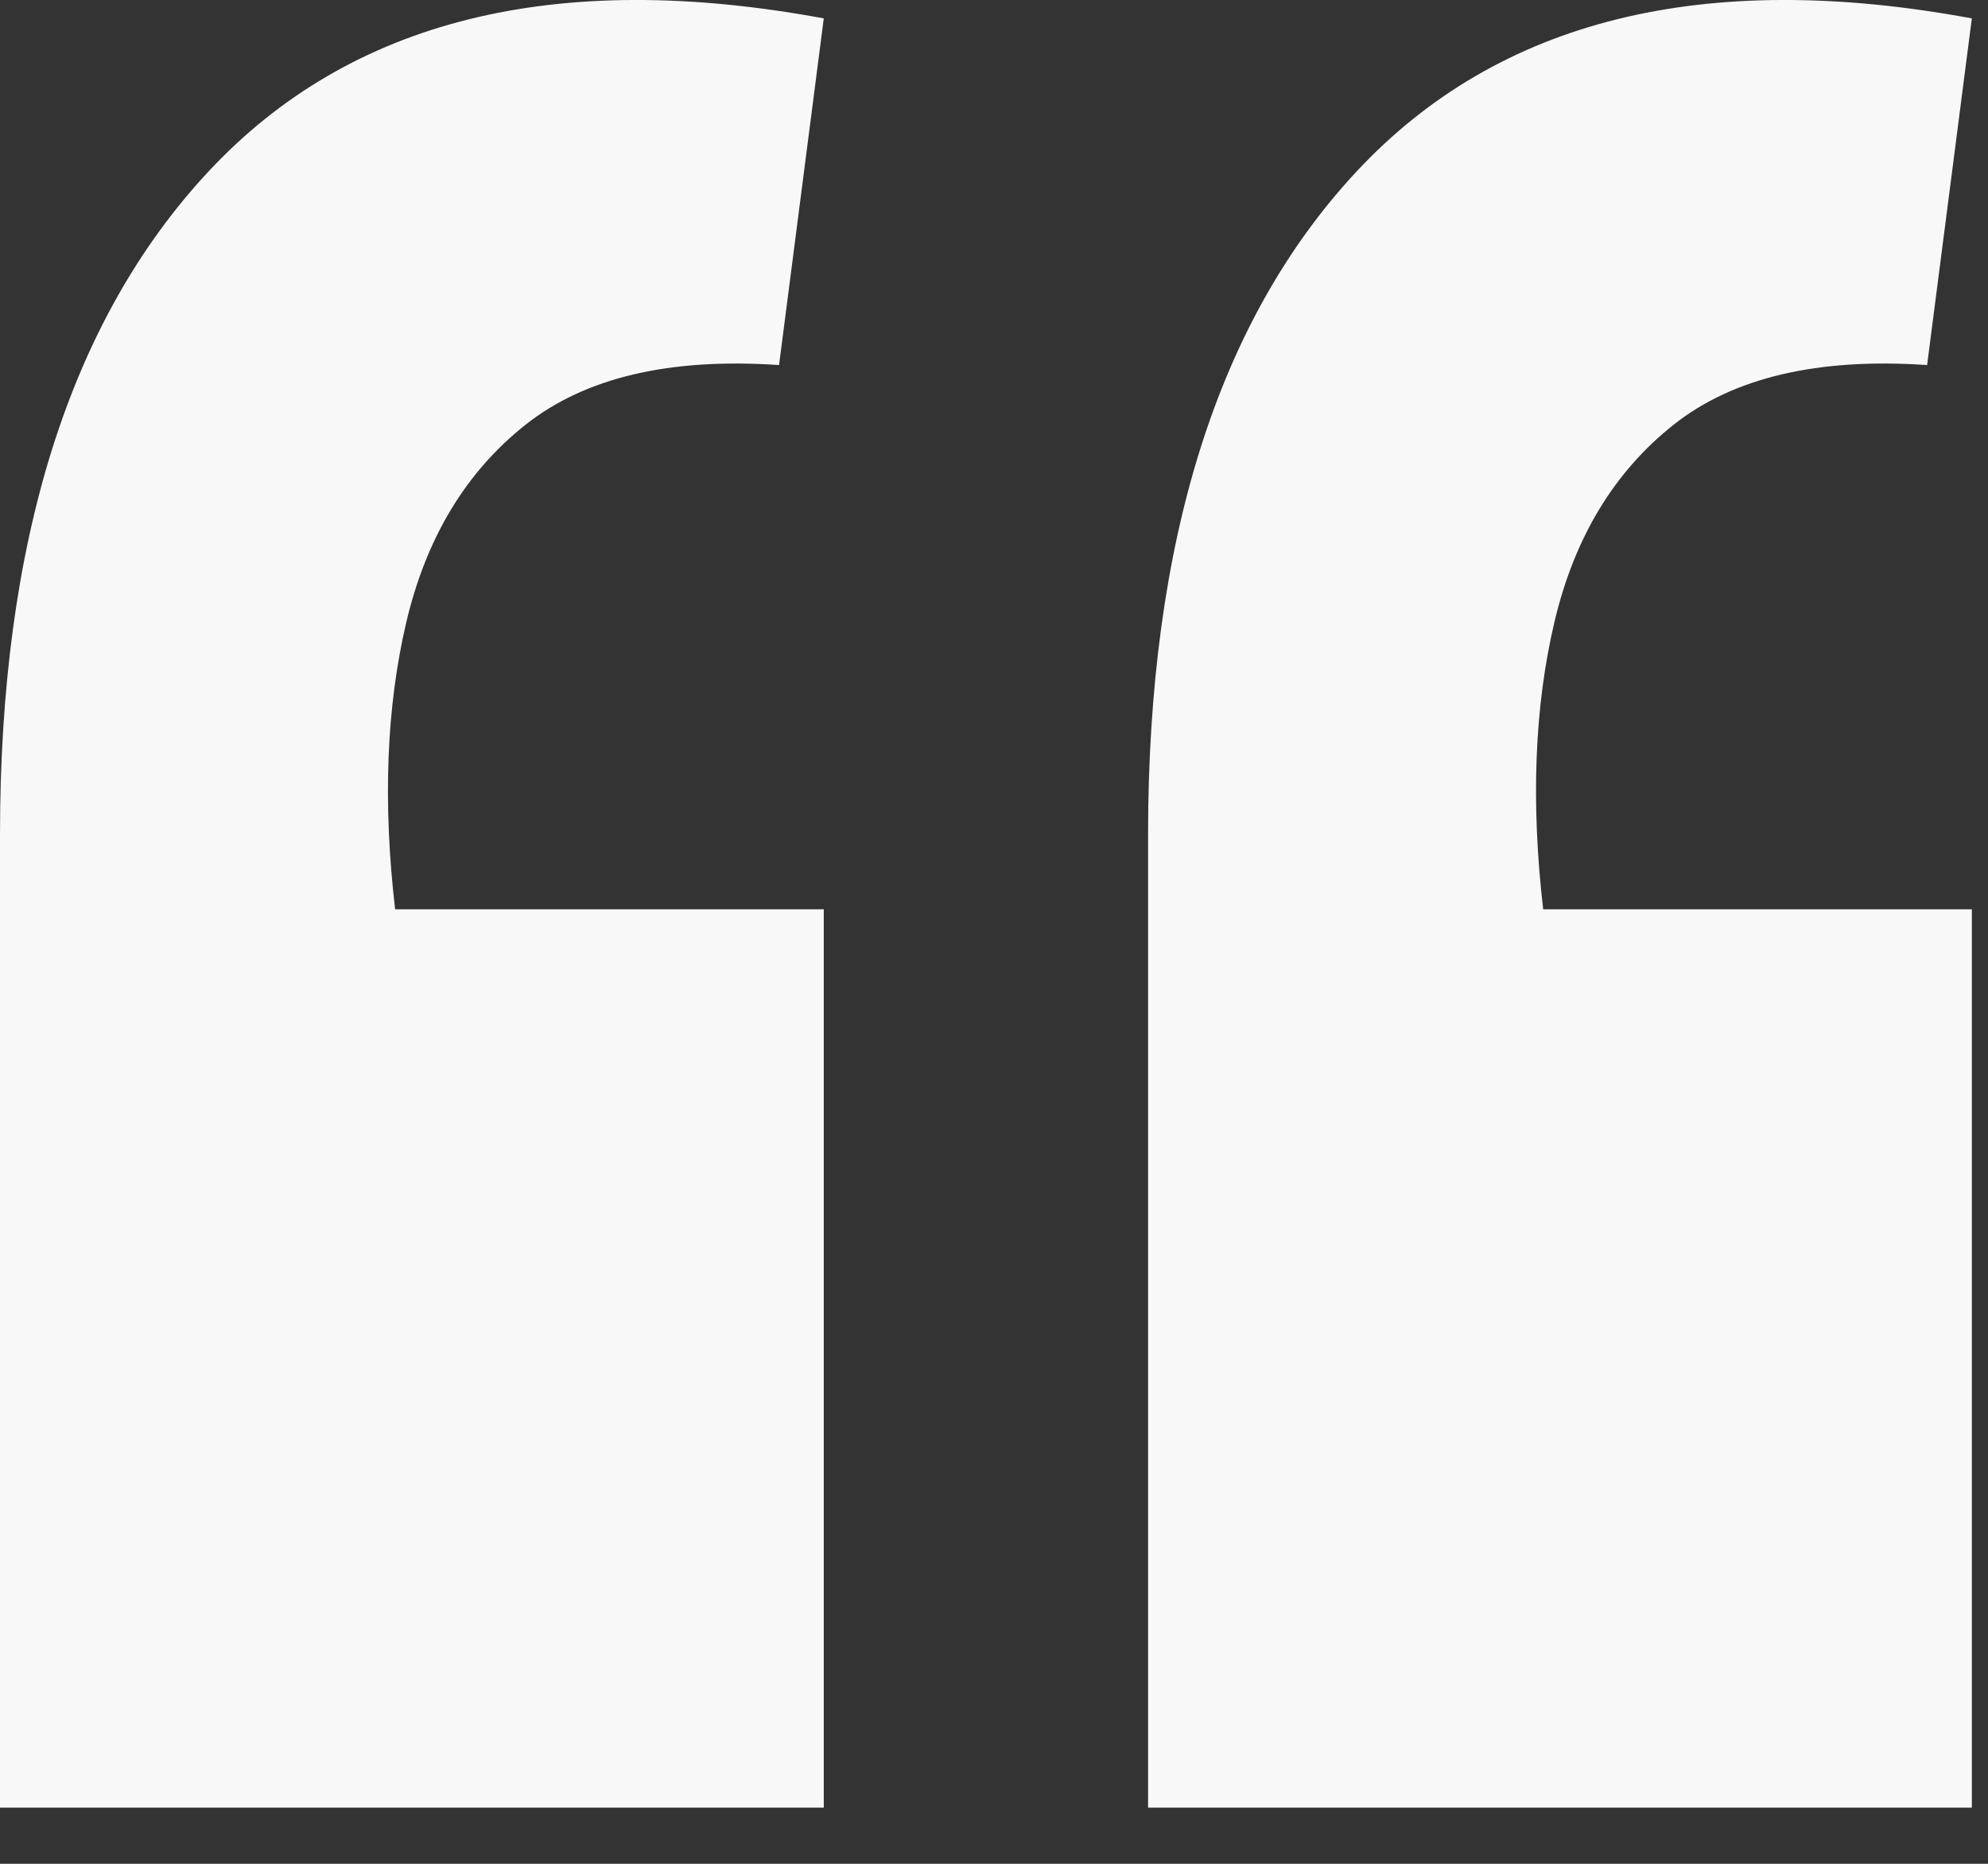
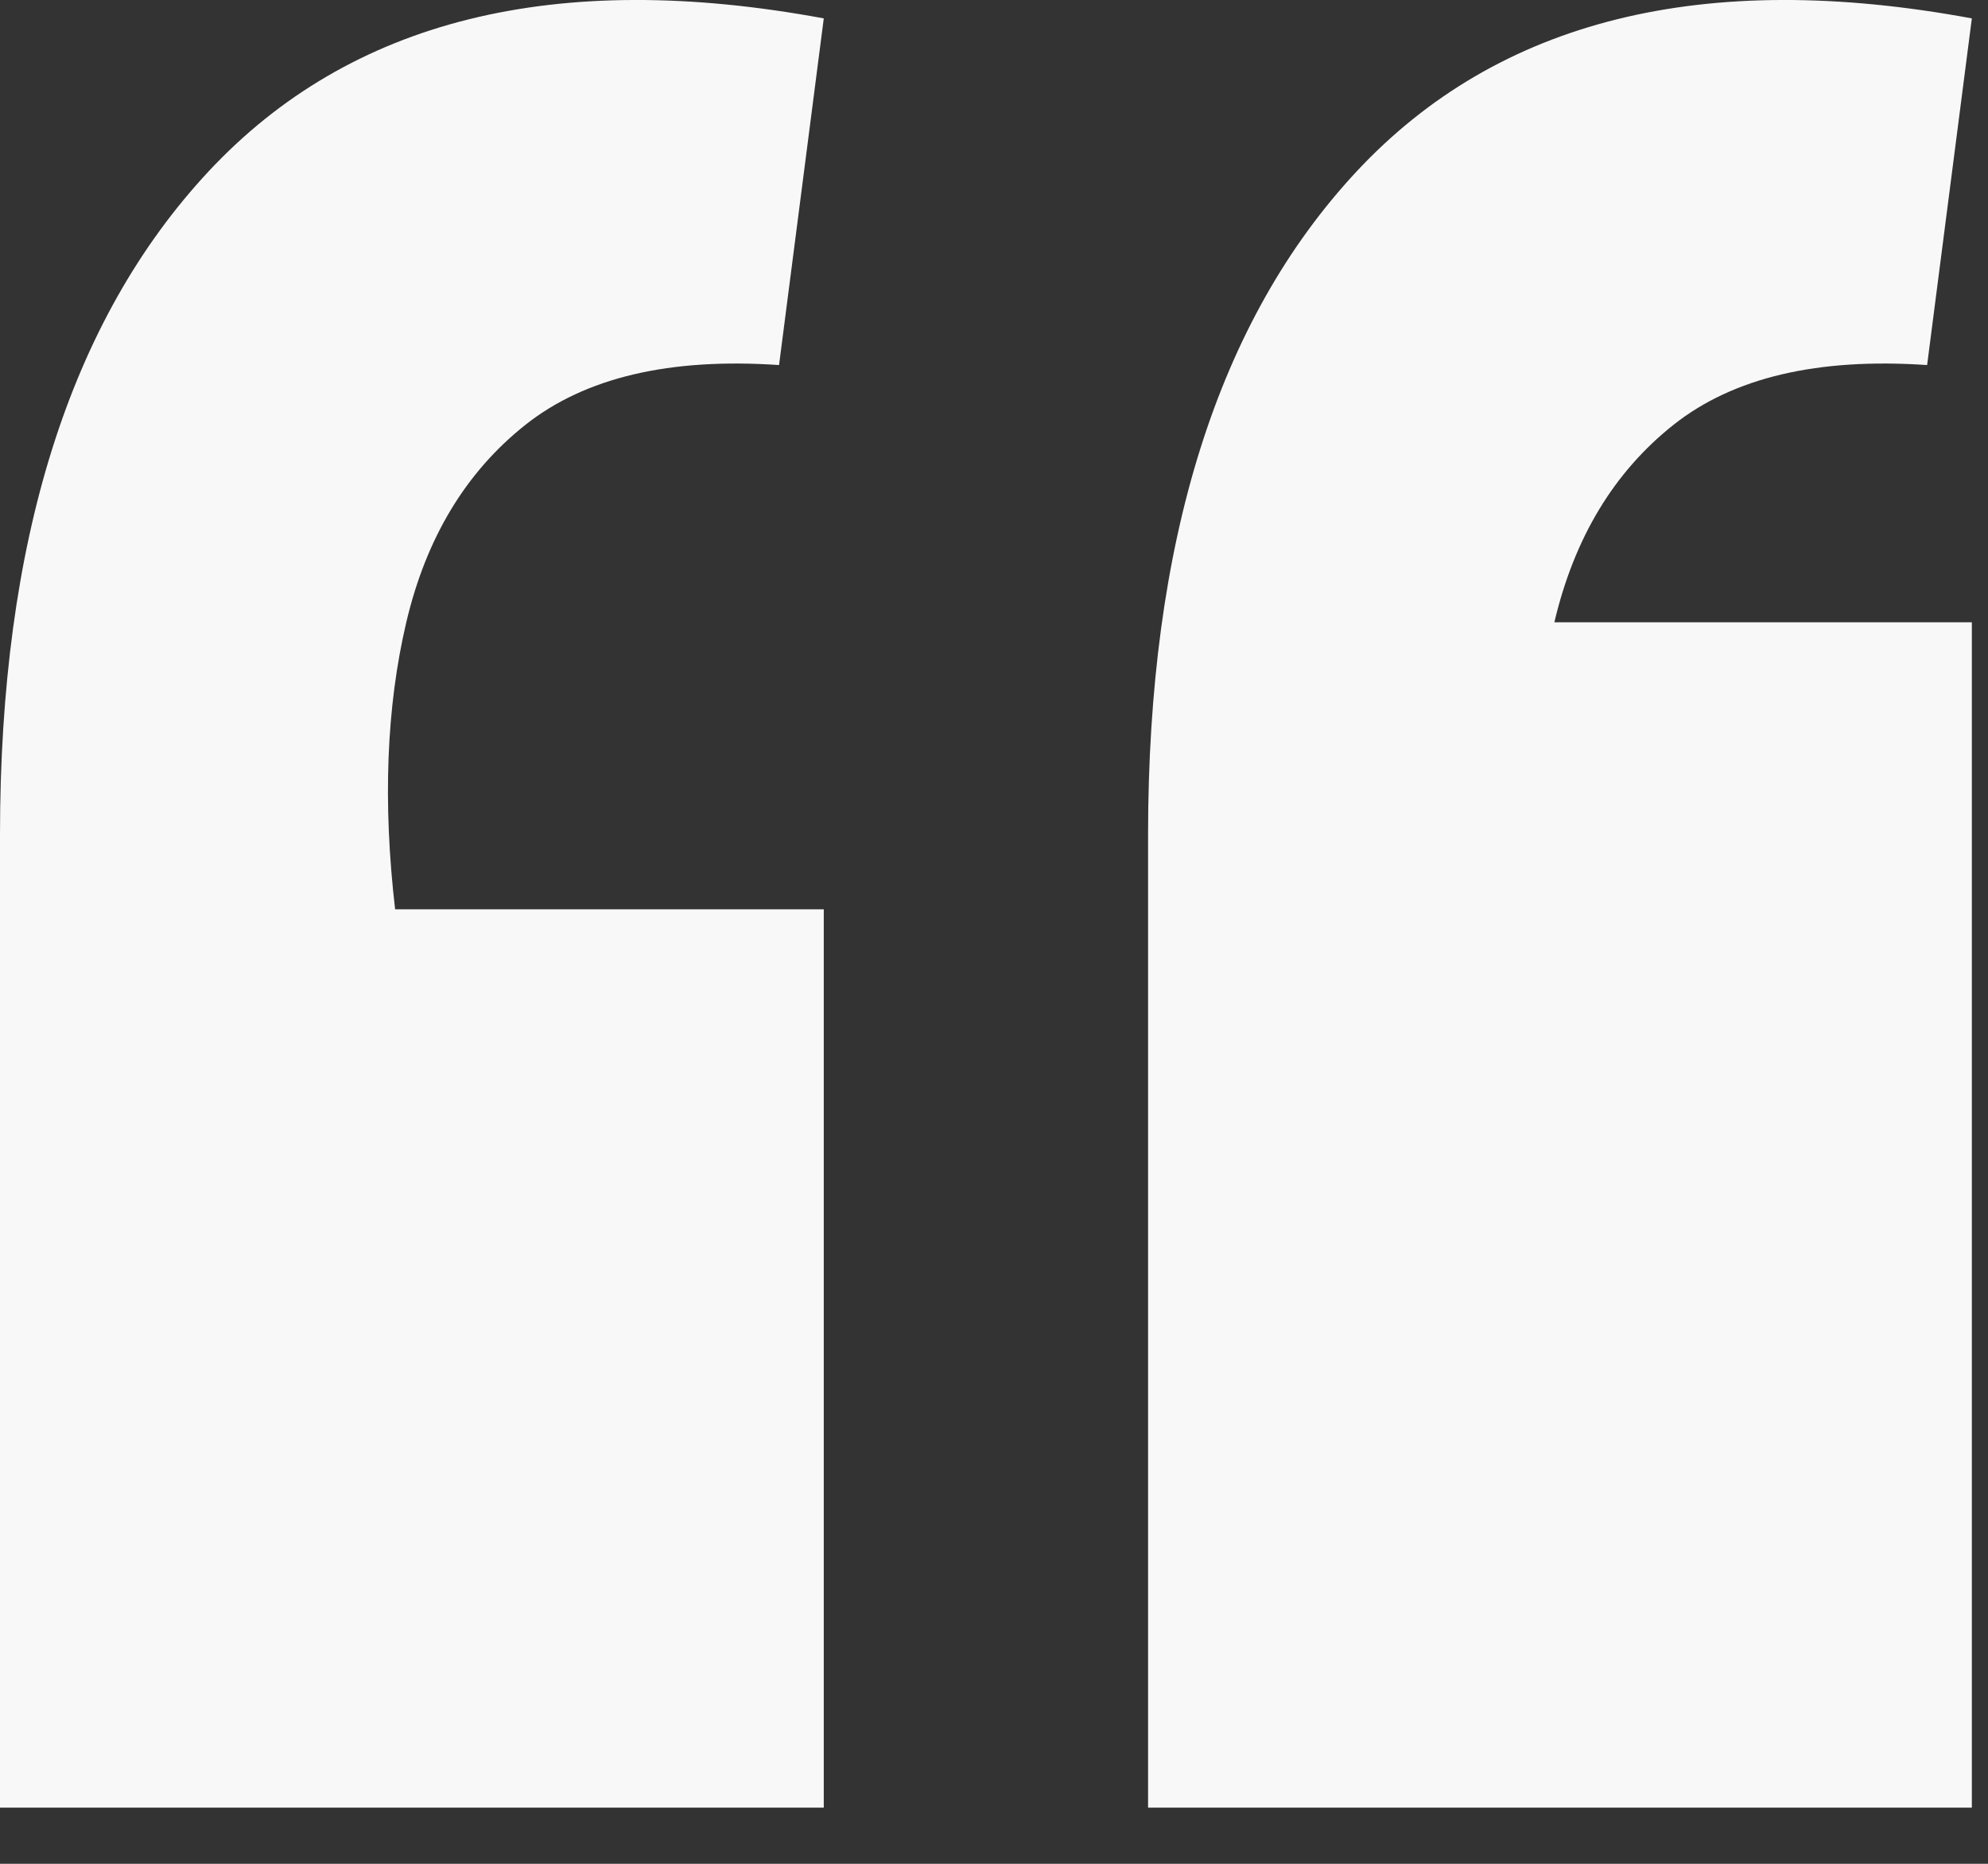
<svg xmlns="http://www.w3.org/2000/svg" width="100%" height="100%" viewBox="0 0 32 30" fill="none" preserveAspectRatio="xMidYMid meet" focusable="false">
  <rect x="0" y="0" width="32" height="30" fill="#333333" stroke="none" />
-   <path d="M31.74 0.296L31.02 5.876C29.26 5.756 27.9 6.076 26.94 6.836C25.98 7.596 25.34 8.656 25.02 10.016C24.7 11.376 24.64 12.916 24.84 14.636H31.74V29.096H18.48V13.436C18.48 8.716 19.6 5.156 21.84 2.756C24.12 0.316 27.42 -0.504 31.74 0.296ZM13.26 0.296L12.54 5.876C10.78 5.756 9.42 6.076 8.46 6.836C7.5 7.596 6.86 8.656 6.54 10.016C6.22 11.376 6.16 12.916 6.36 14.636H13.26V29.096H0V13.436C0 8.716 1.12 5.156 3.36 2.756C5.64 0.316 8.94 -0.504 13.26 0.296Z" fill="#F8F8F9" />
+   <path d="M31.74 0.296L31.02 5.876C29.26 5.756 27.9 6.076 26.94 6.836C25.98 7.596 25.34 8.656 25.02 10.016H31.74V29.096H18.48V13.436C18.48 8.716 19.6 5.156 21.84 2.756C24.12 0.316 27.42 -0.504 31.74 0.296ZM13.26 0.296L12.54 5.876C10.78 5.756 9.42 6.076 8.46 6.836C7.5 7.596 6.86 8.656 6.54 10.016C6.22 11.376 6.16 12.916 6.36 14.636H13.26V29.096H0V13.436C0 8.716 1.12 5.156 3.36 2.756C5.64 0.316 8.94 -0.504 13.26 0.296Z" fill="#F8F8F9" />
</svg>